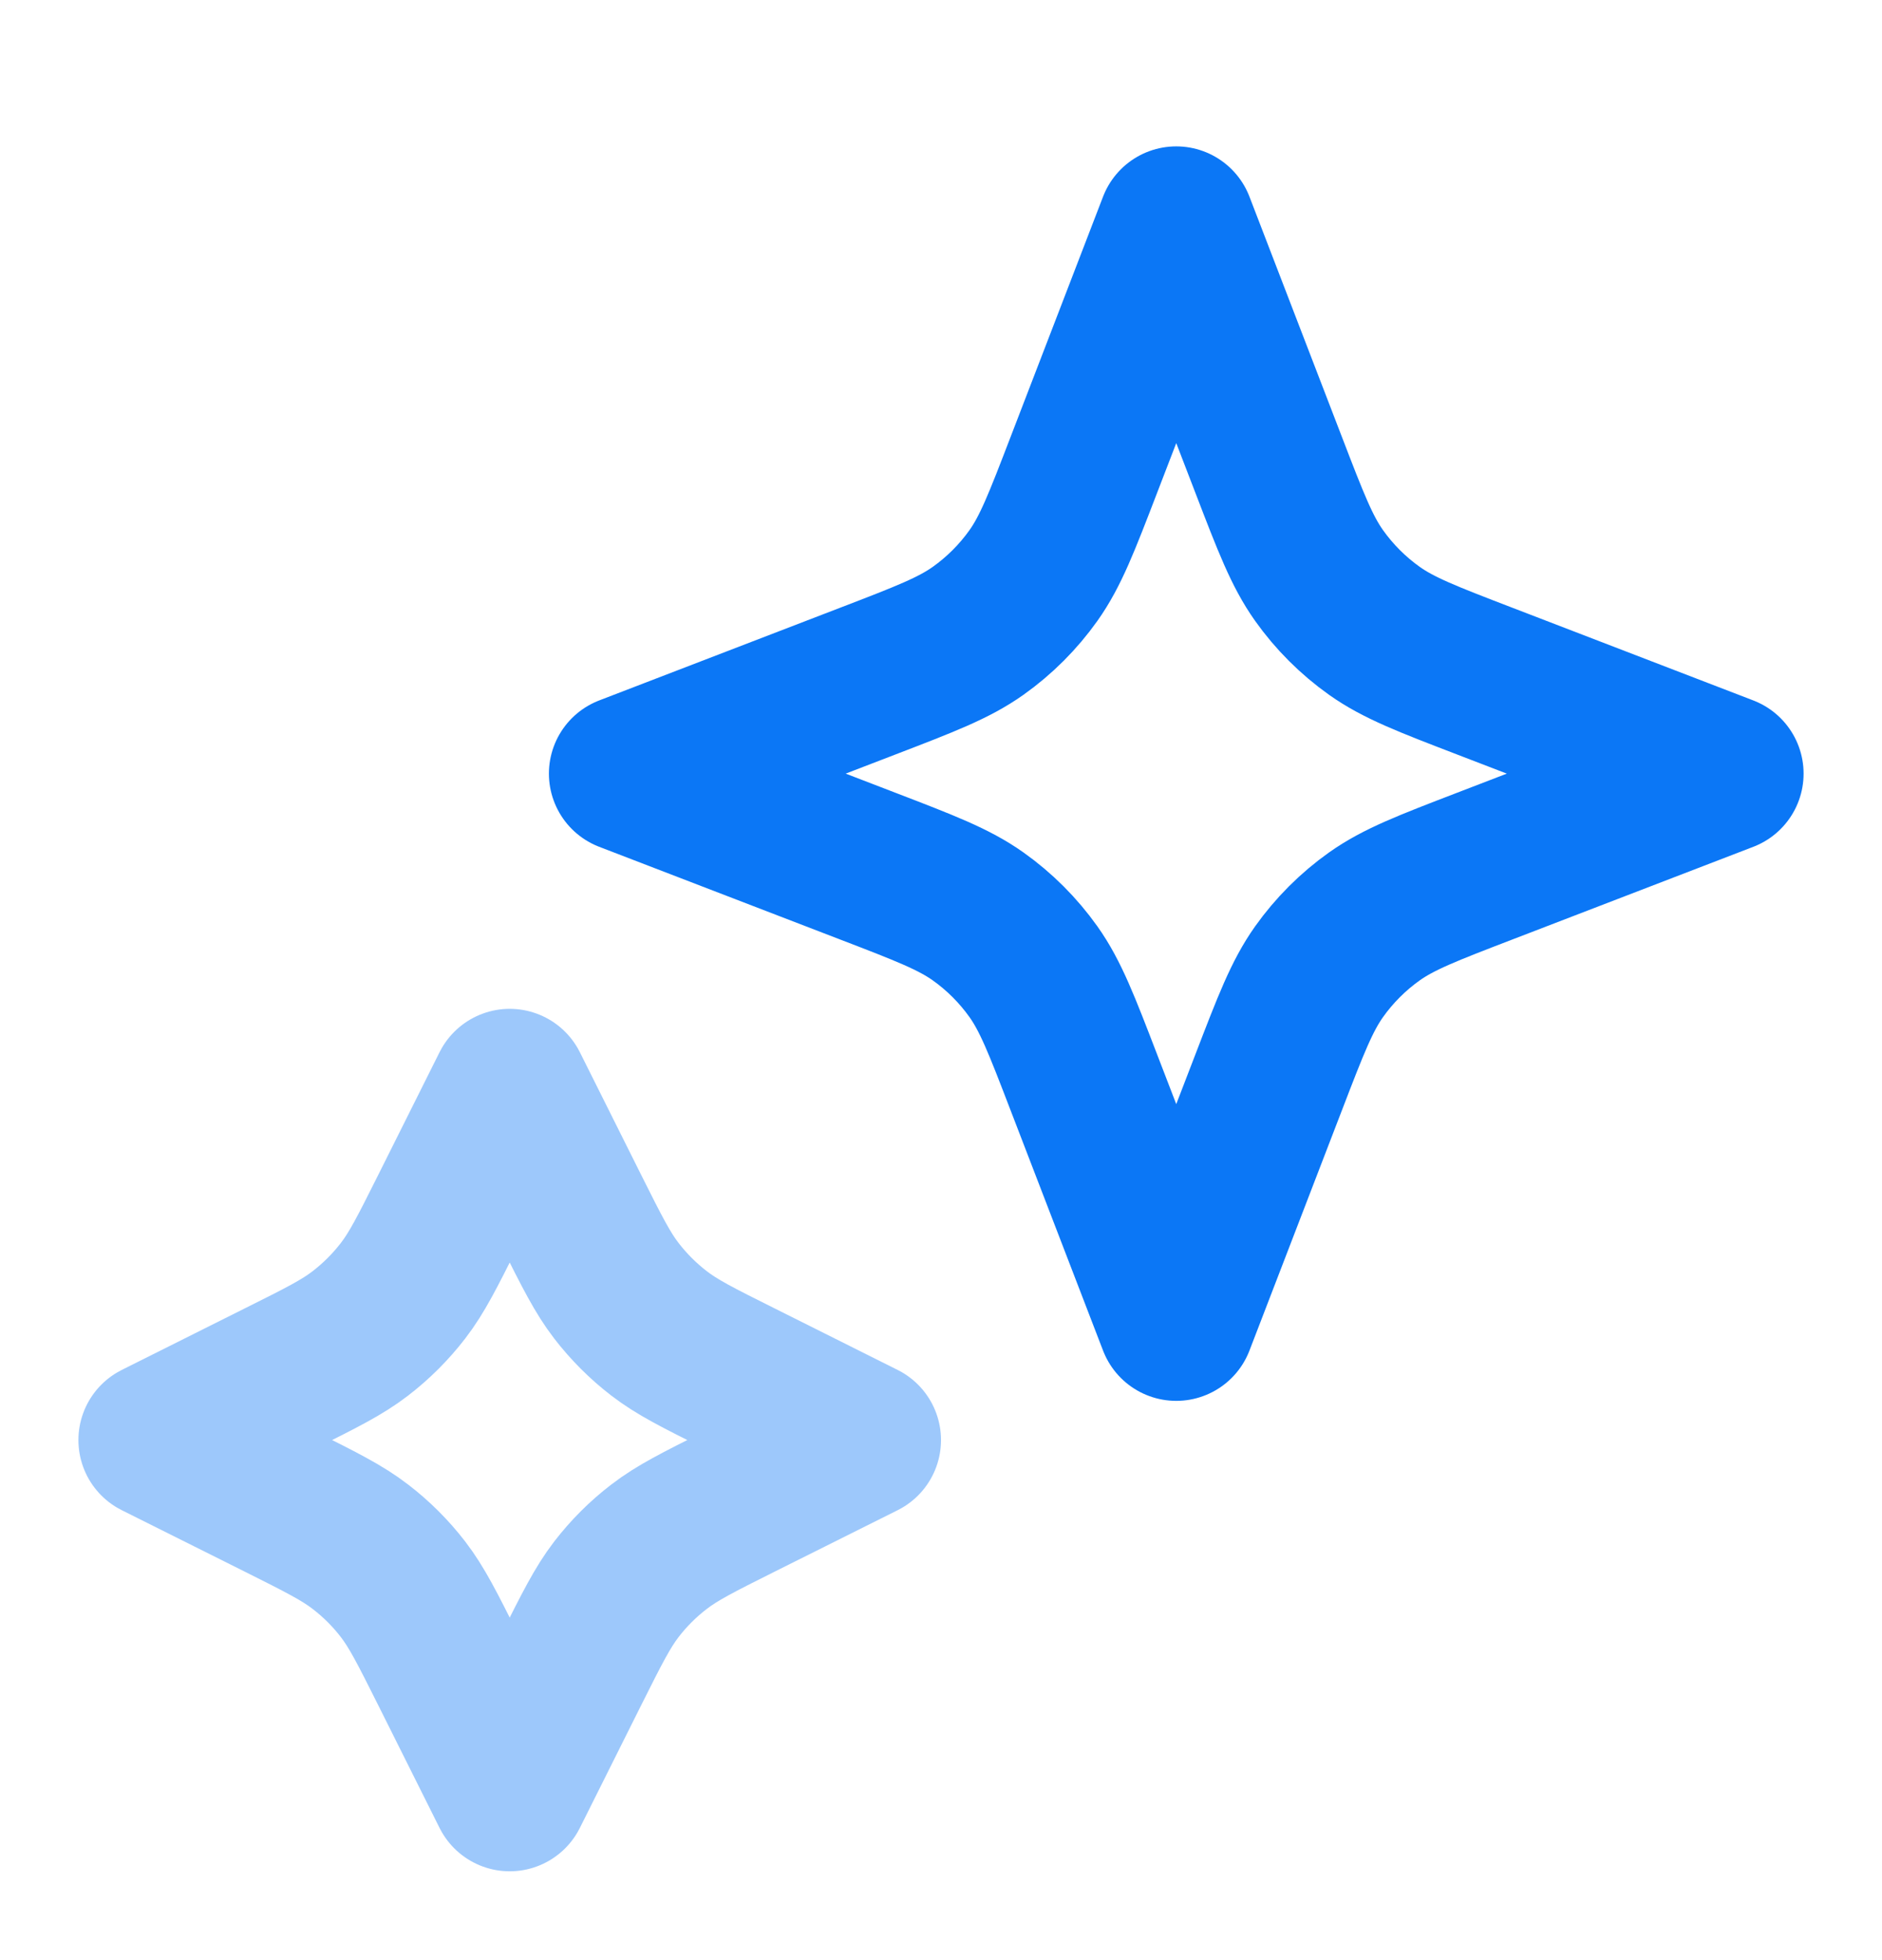
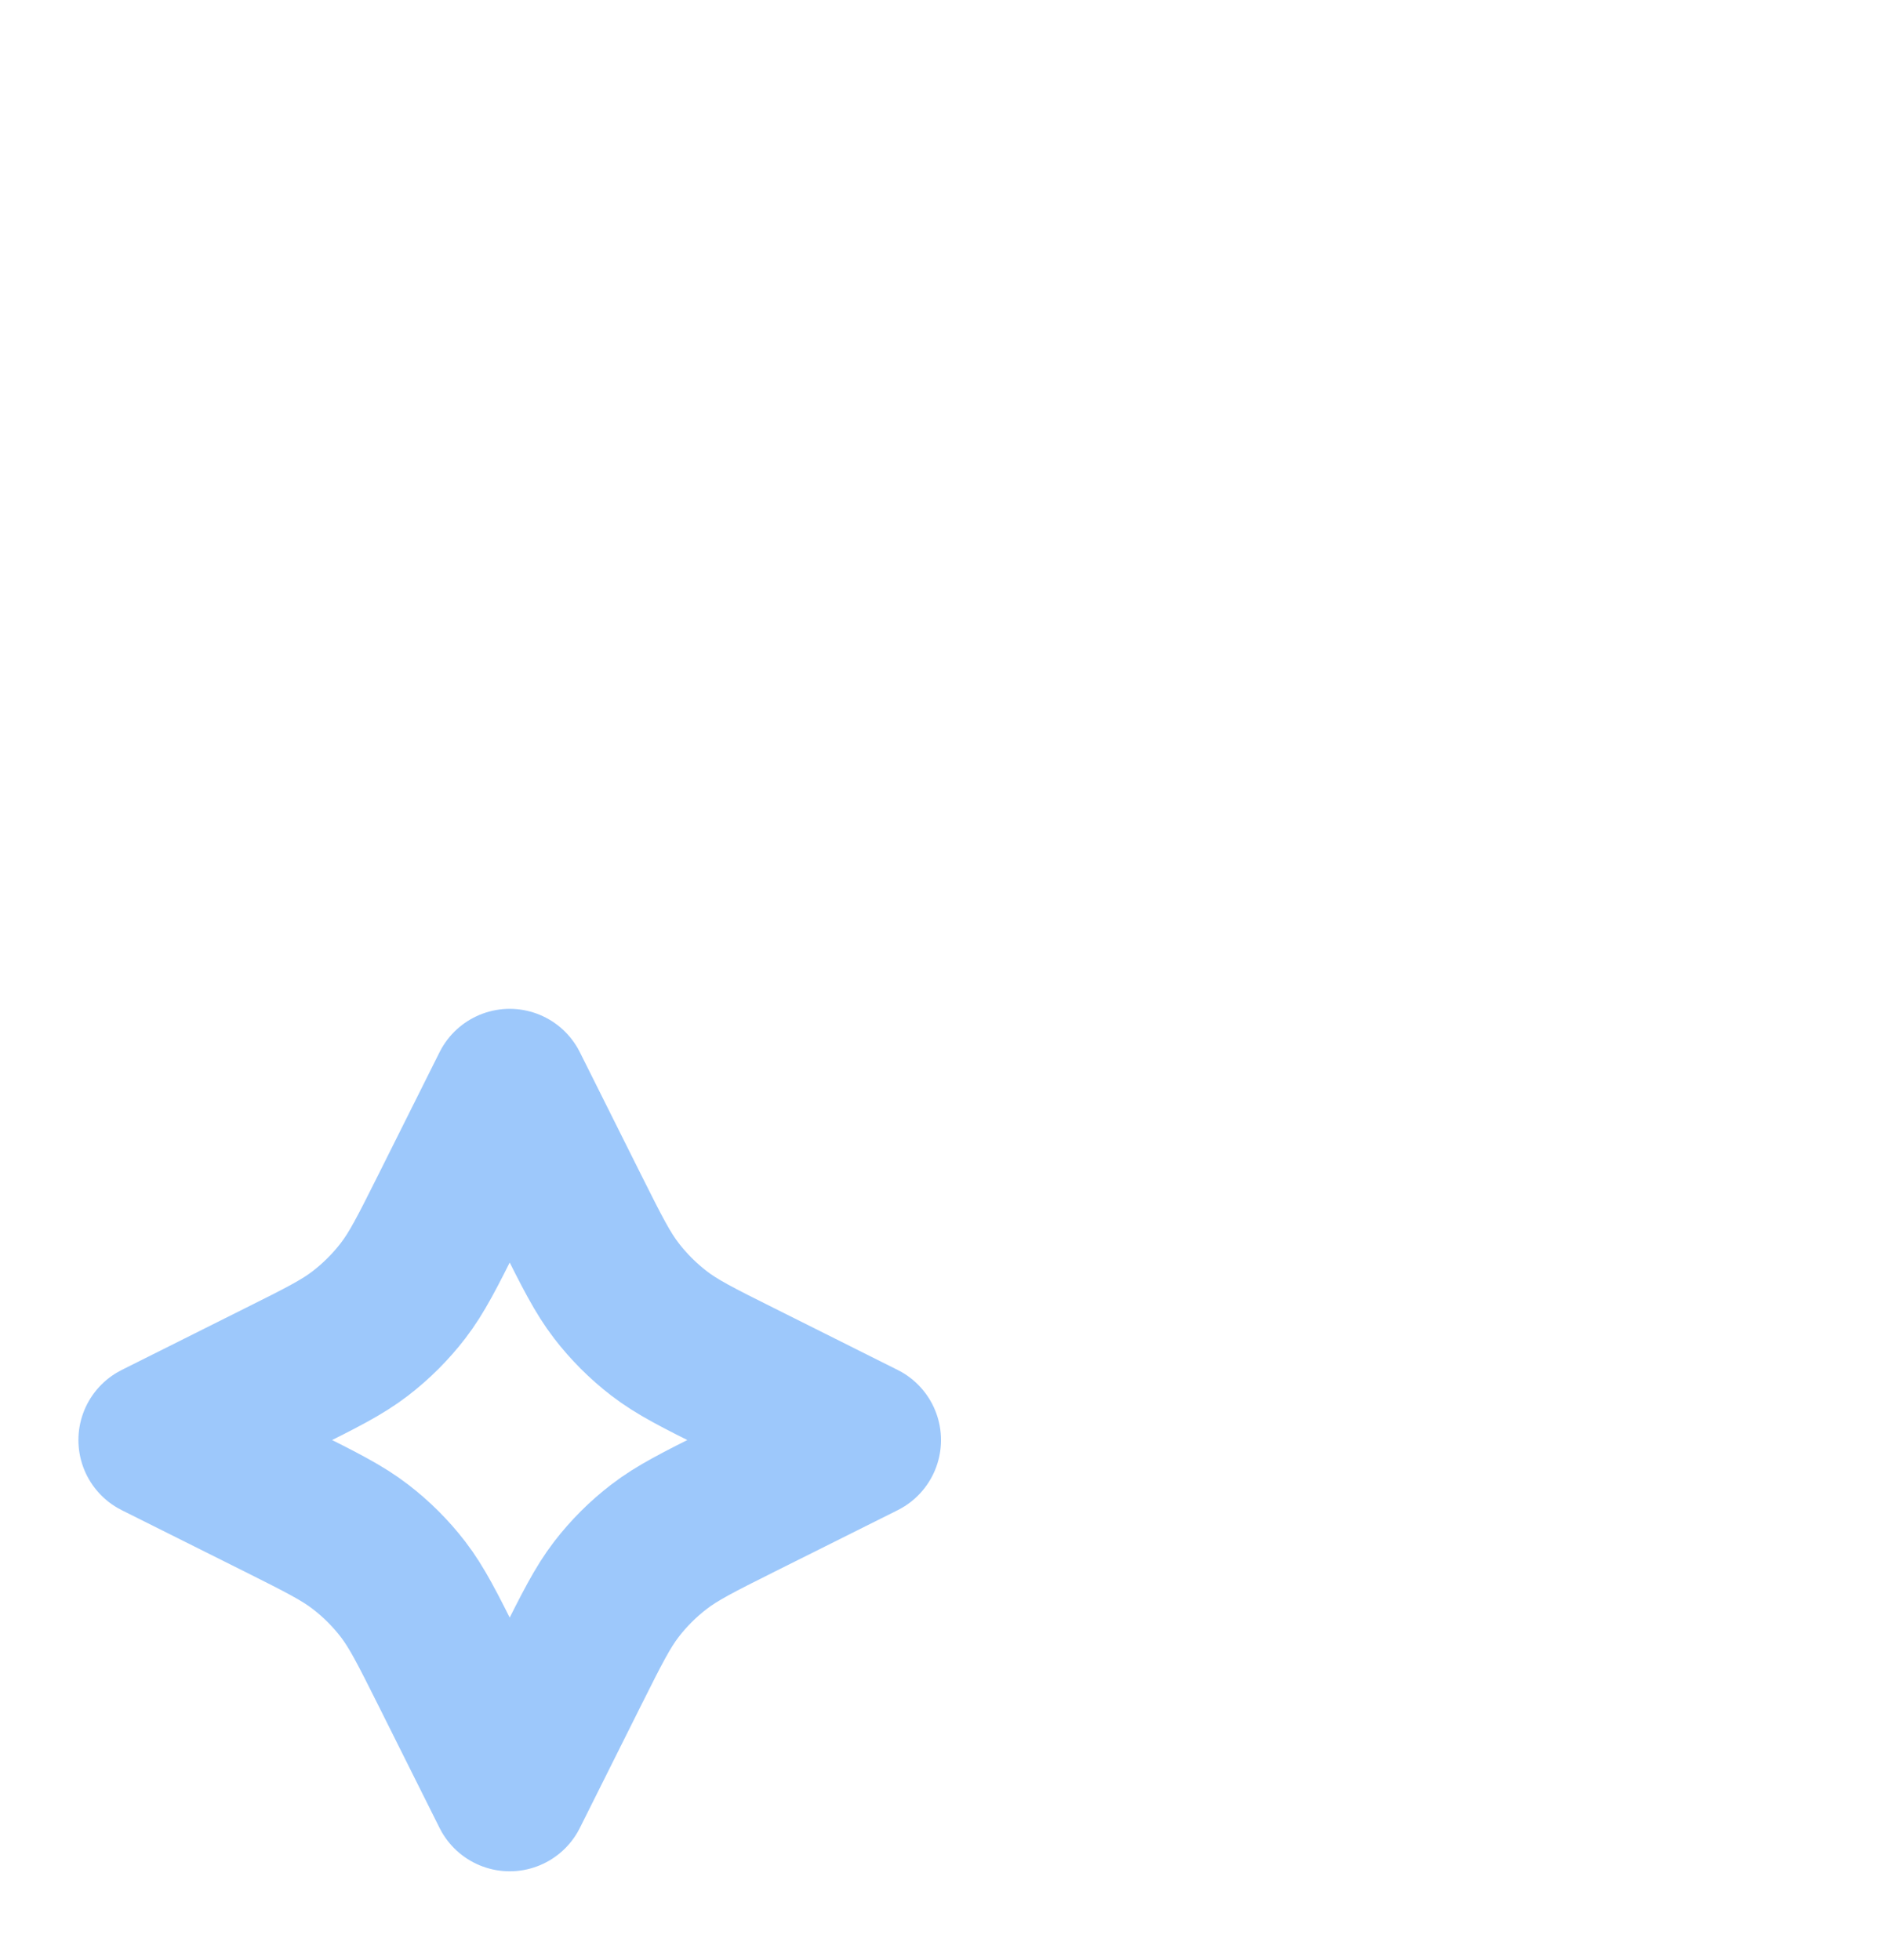
<svg xmlns="http://www.w3.org/2000/svg" width="24" height="25" viewBox="0 0 24 25" fill="none">
  <g id="stars-01">
    <path id="Accent" opacity="0.4" d="M6.5 13.867L7.284 15.436C7.55 15.967 7.683 16.232 7.86 16.462C8.017 16.666 8.2 16.849 8.405 17.007C8.635 17.184 8.9 17.317 9.431 17.582L11 18.367L9.431 19.151C8.9 19.417 8.635 19.55 8.405 19.727C8.2 19.884 8.017 20.067 7.86 20.271C7.683 20.502 7.55 20.767 7.284 21.298L6.5 22.867L5.716 21.298C5.45 20.767 5.317 20.502 5.14 20.271C4.983 20.067 4.8 19.884 4.595 19.727C4.365 19.55 4.1 19.417 3.569 19.151L2 18.367L3.569 17.582C4.1 17.317 4.365 17.184 4.595 17.007C4.8 16.849 4.983 16.666 5.14 16.462C5.317 16.232 5.45 15.967 5.716 15.436L6.5 13.867Z" stroke="#0B77F6" stroke-width="2" stroke-linecap="round" stroke-linejoin="round" />
-     <path id="Icon" d="M15 2.867L16.179 5.931C16.461 6.665 16.602 7.031 16.821 7.34C17.015 7.613 17.254 7.852 17.527 8.046C17.836 8.265 18.202 8.406 18.936 8.688L22 9.867L18.936 11.046C18.202 11.328 17.836 11.469 17.527 11.688C17.254 11.882 17.015 12.121 16.821 12.394C16.602 12.703 16.461 13.069 16.179 13.803L15 16.867L13.821 13.803C13.539 13.069 13.398 12.703 13.179 12.394C12.985 12.121 12.746 11.882 12.473 11.688C12.164 11.469 11.798 11.328 11.064 11.046L8 9.867L11.064 8.688C11.798 8.406 12.164 8.265 12.473 8.046C12.746 7.852 12.985 7.613 13.179 7.34C13.398 7.031 13.539 6.665 13.821 5.931L15 2.867Z" stroke="#0B77F6" stroke-width="2" stroke-linecap="round" stroke-linejoin="round" />
  </g>
</svg>